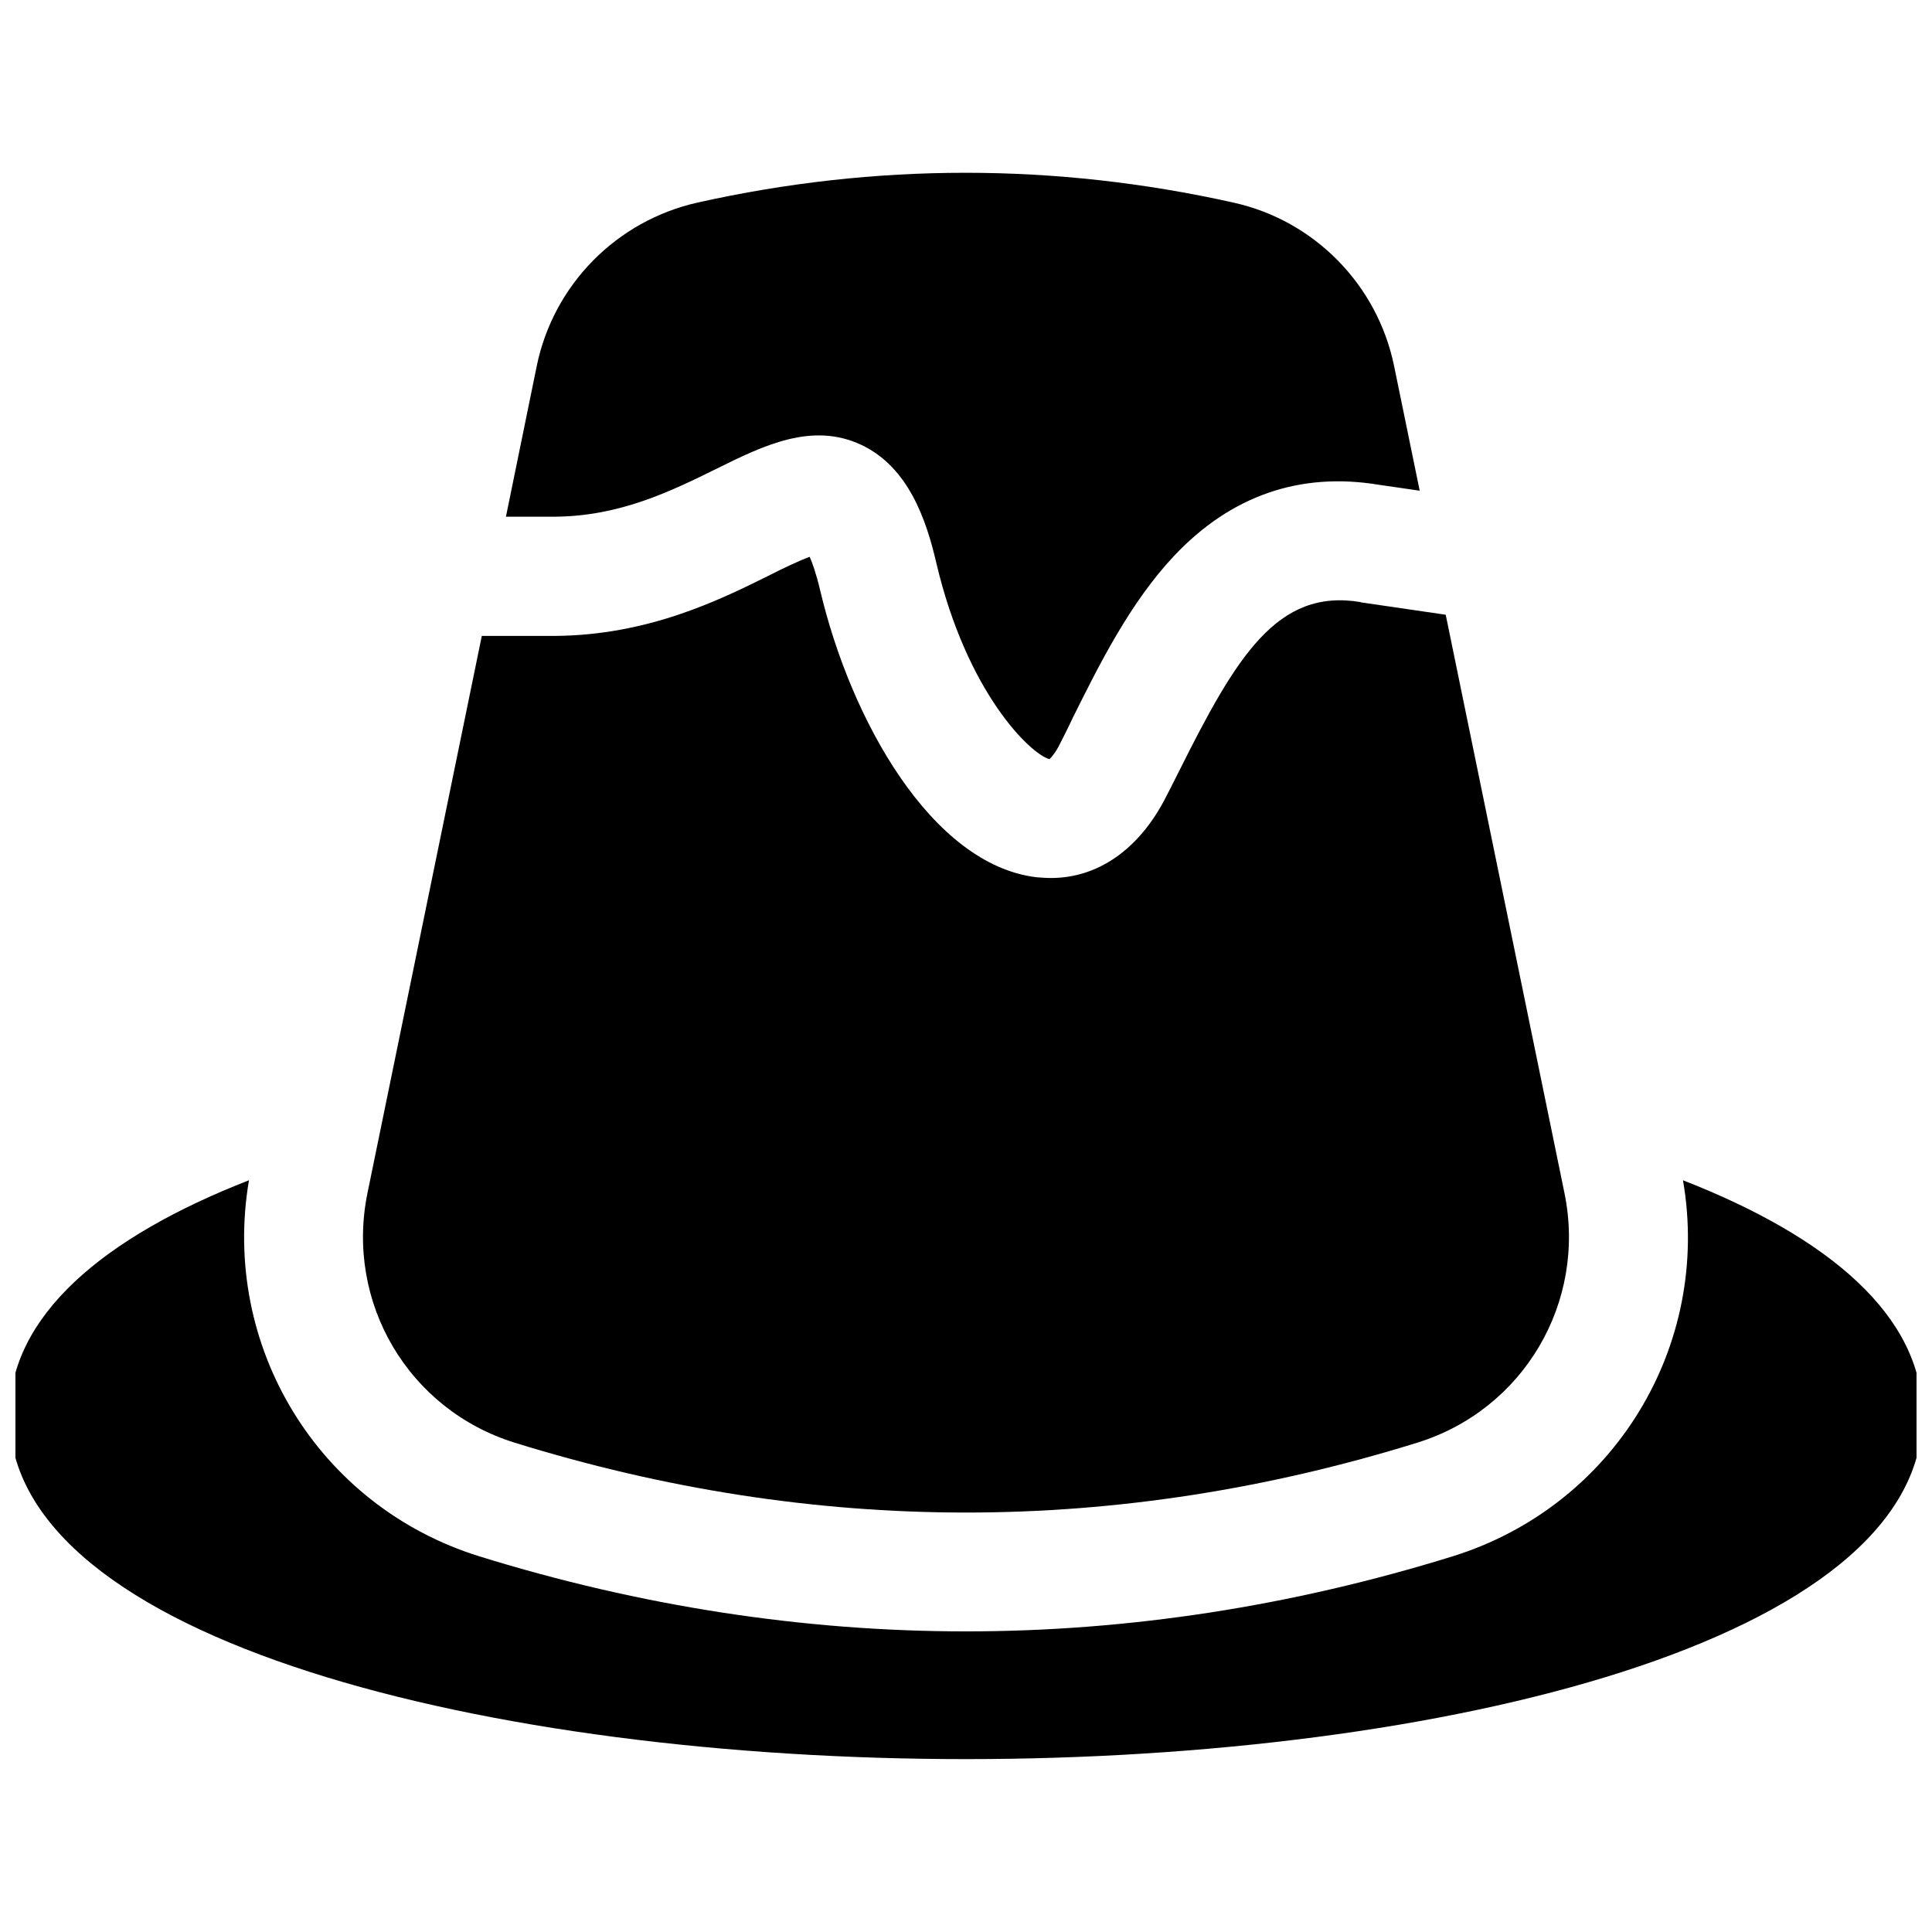
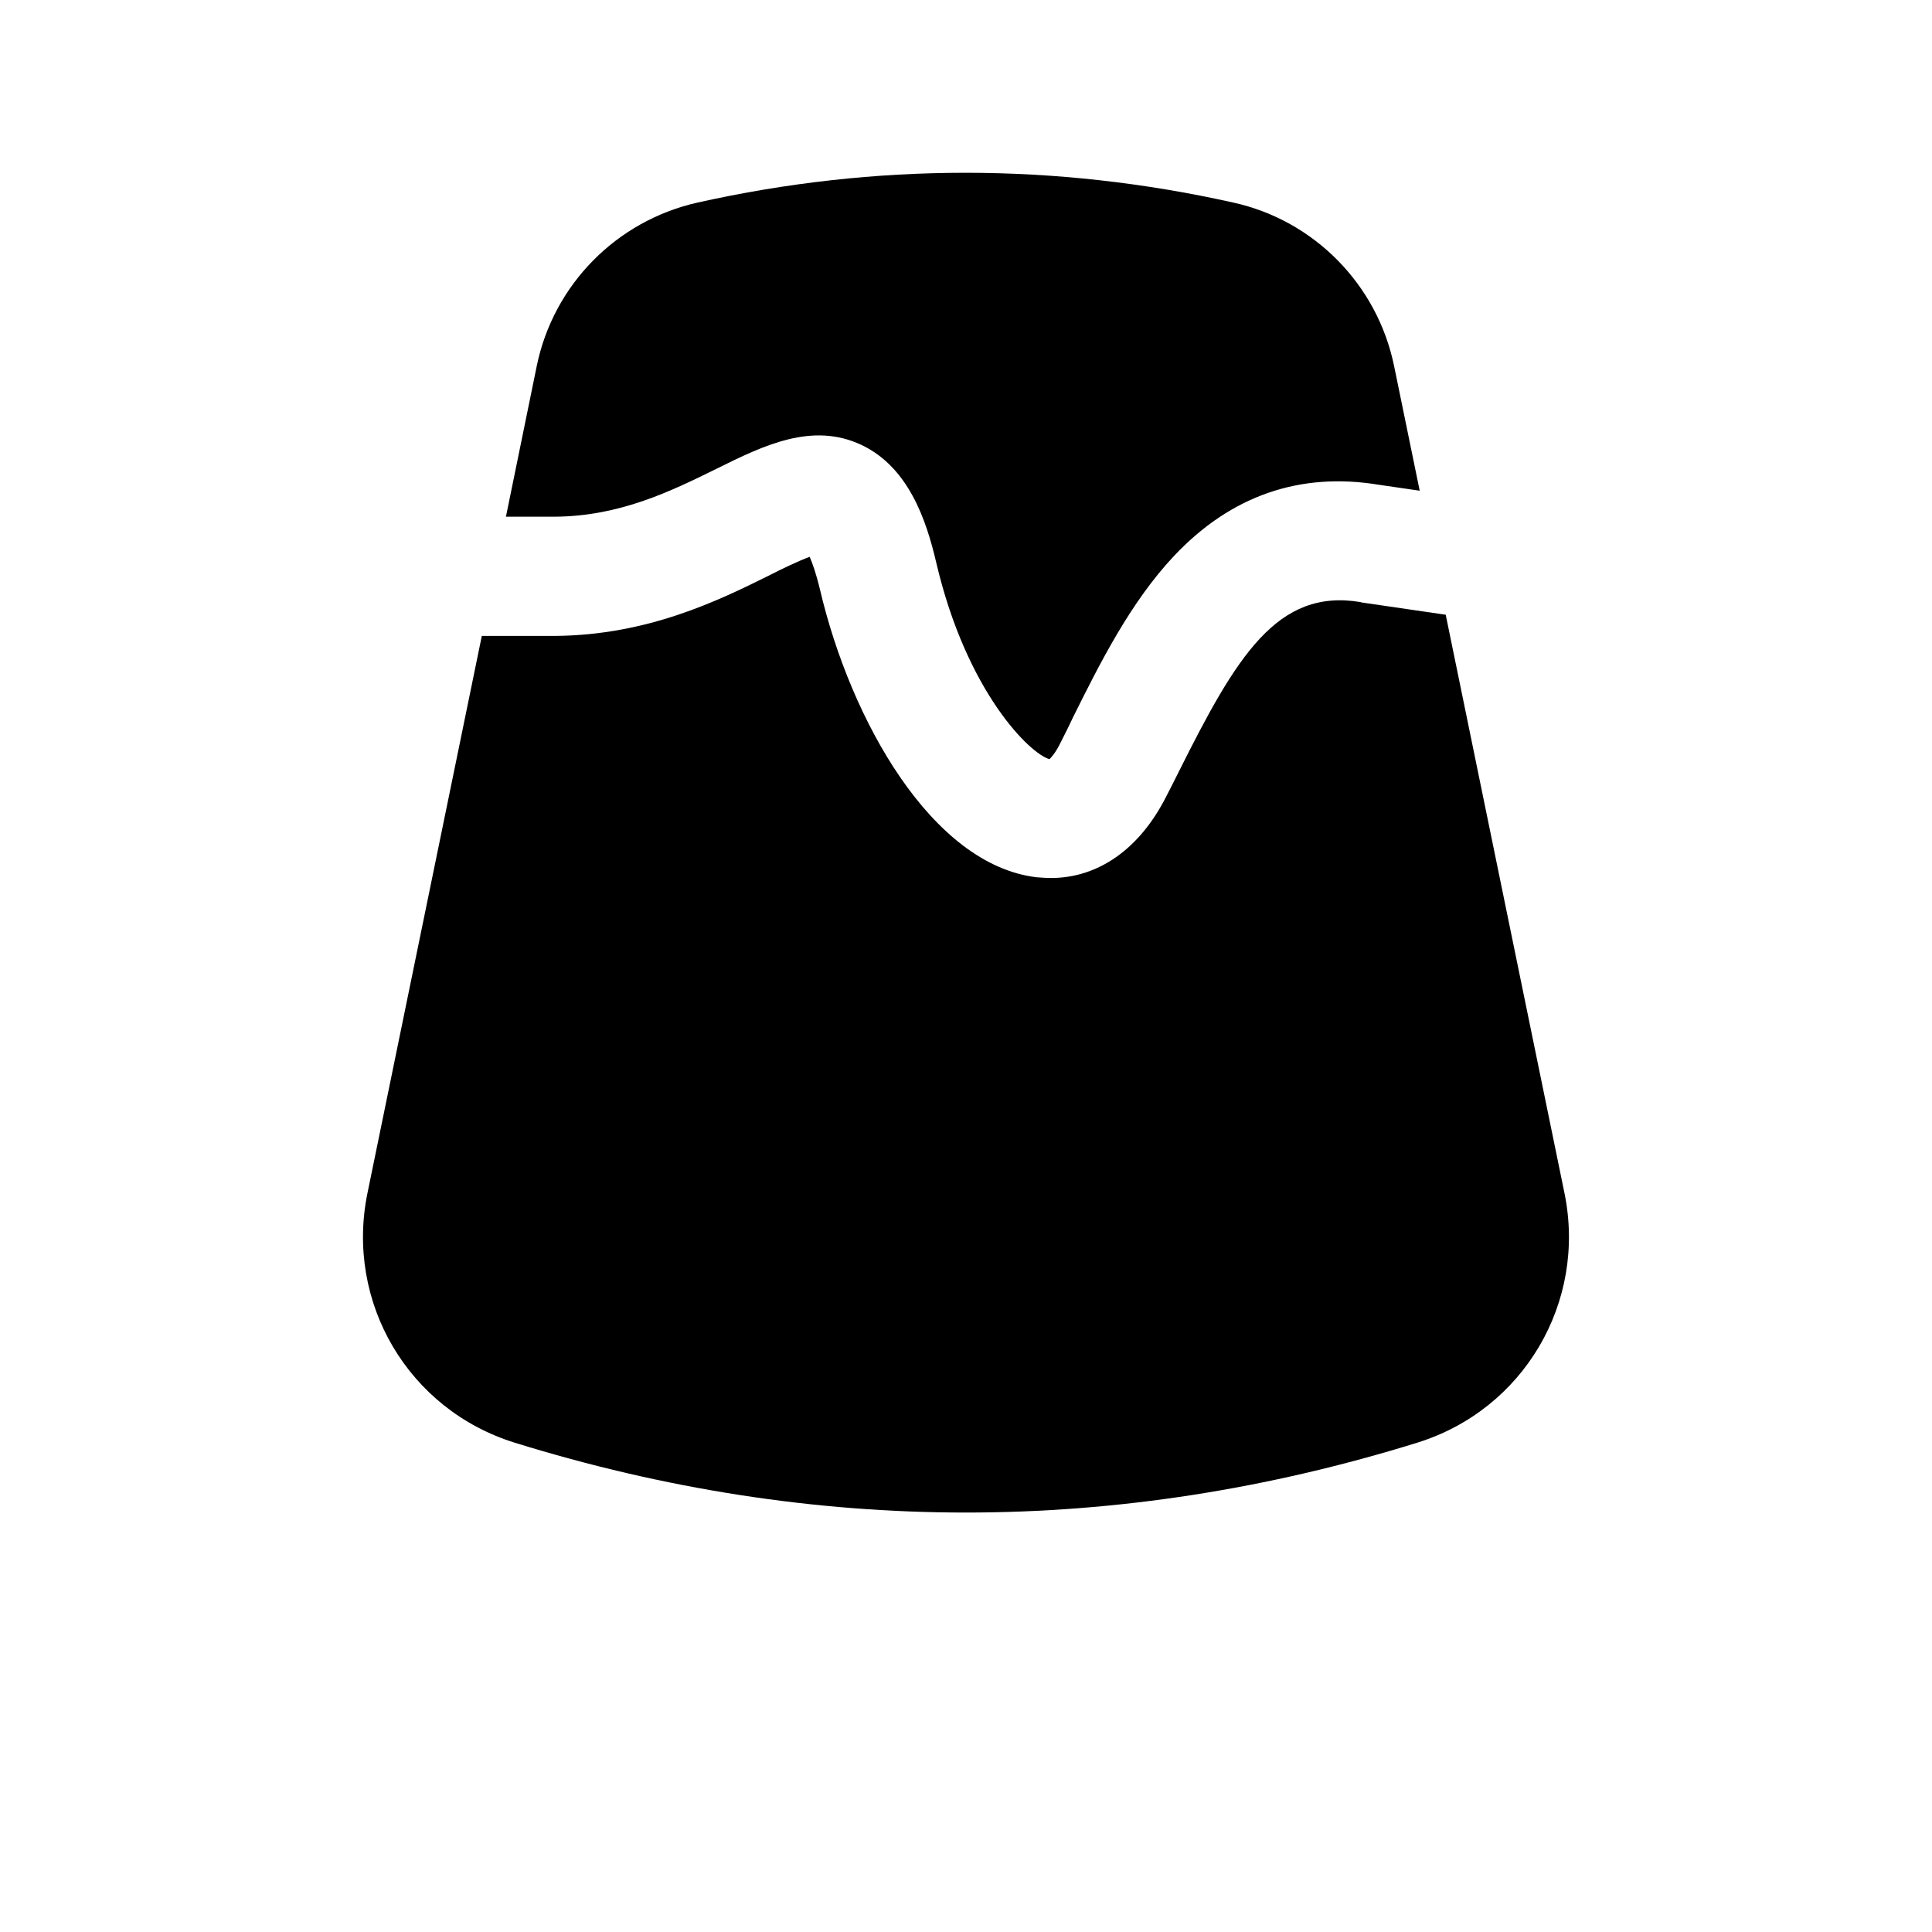
<svg xmlns="http://www.w3.org/2000/svg" width="800px" height="800px" version="1.1" viewBox="144 144 512 512">
  <defs>
    <clipPath id="a">
-       <path d="m148.09 456h503.81v155h-503.81z" />
-     </clipPath>
+       </clipPath>
  </defs>
  <path d="m290.97 280.93c17.32-0.098 30.898-6.789 42.902-12.695 12.496-6.199 25.387-12.496 38.473-6.297 12.398 5.902 17.121 19.777 19.777 31.191 8.07 34.441 24.992 50.773 30.012 52.055 0.492-0.492 1.574-1.672 2.754-4.035 1.082-2.164 2.262-4.43 3.344-6.789 7.184-14.465 15.352-30.801 26.961-43.098 15.055-15.941 33.359-22.238 54.219-18.793l10.824 1.574-6.789-33.062c-4.43-21.551-21.156-38.574-42.605-43.297-47.133-10.527-94.859-10.527-141.99 0-21.453 4.82-38.18 21.746-42.605 43.297l-8.168 39.949z" />
  <path d="m527.13 306.91-22.238-3.246c-0.098 0-0.195 0-0.297-0.098-22.141-3.738-32.965 14.465-48.117 44.773-1.18 2.363-2.363 4.723-3.543 6.988-6.988 13.676-17.91 21.352-30.406 21.352-1.277 0-2.559-0.098-3.836-0.195-27.848-3.344-49.297-41.82-57.367-76.16-1.082-4.527-2.066-7.184-2.754-8.758-2.953 1.082-7.477 3.246-10.922 5.019-13.48 6.691-32.078 15.742-56.582 15.941h-0.098-19.285l-30.309 147.69c-5.902 28.93 10.824 57.367 39.066 66.125 39.656 12.301 79.605 18.5 119.55 18.5s79.902-6.199 119.55-18.5c28.242-8.758 44.969-37.195 39.066-66.125z" />
  <g clip-path="url(#a)">
    <path d="m590.01 456.78c7.578 43.887-18.301 86.395-61.105 99.68-42.508 13.188-85.902 19.875-128.91 19.875-43 0-86.395-6.691-128.91-19.875-42.805-13.285-68.586-55.793-61.105-99.68-38.57 15.055-63.465 35.914-63.465 62.285 0 59.828 127.53 91.117 253.48 91.117s253.48-31.293 253.48-91.117c-0.004-26.371-24.898-47.23-63.473-62.285z" />
  </g>
</svg>